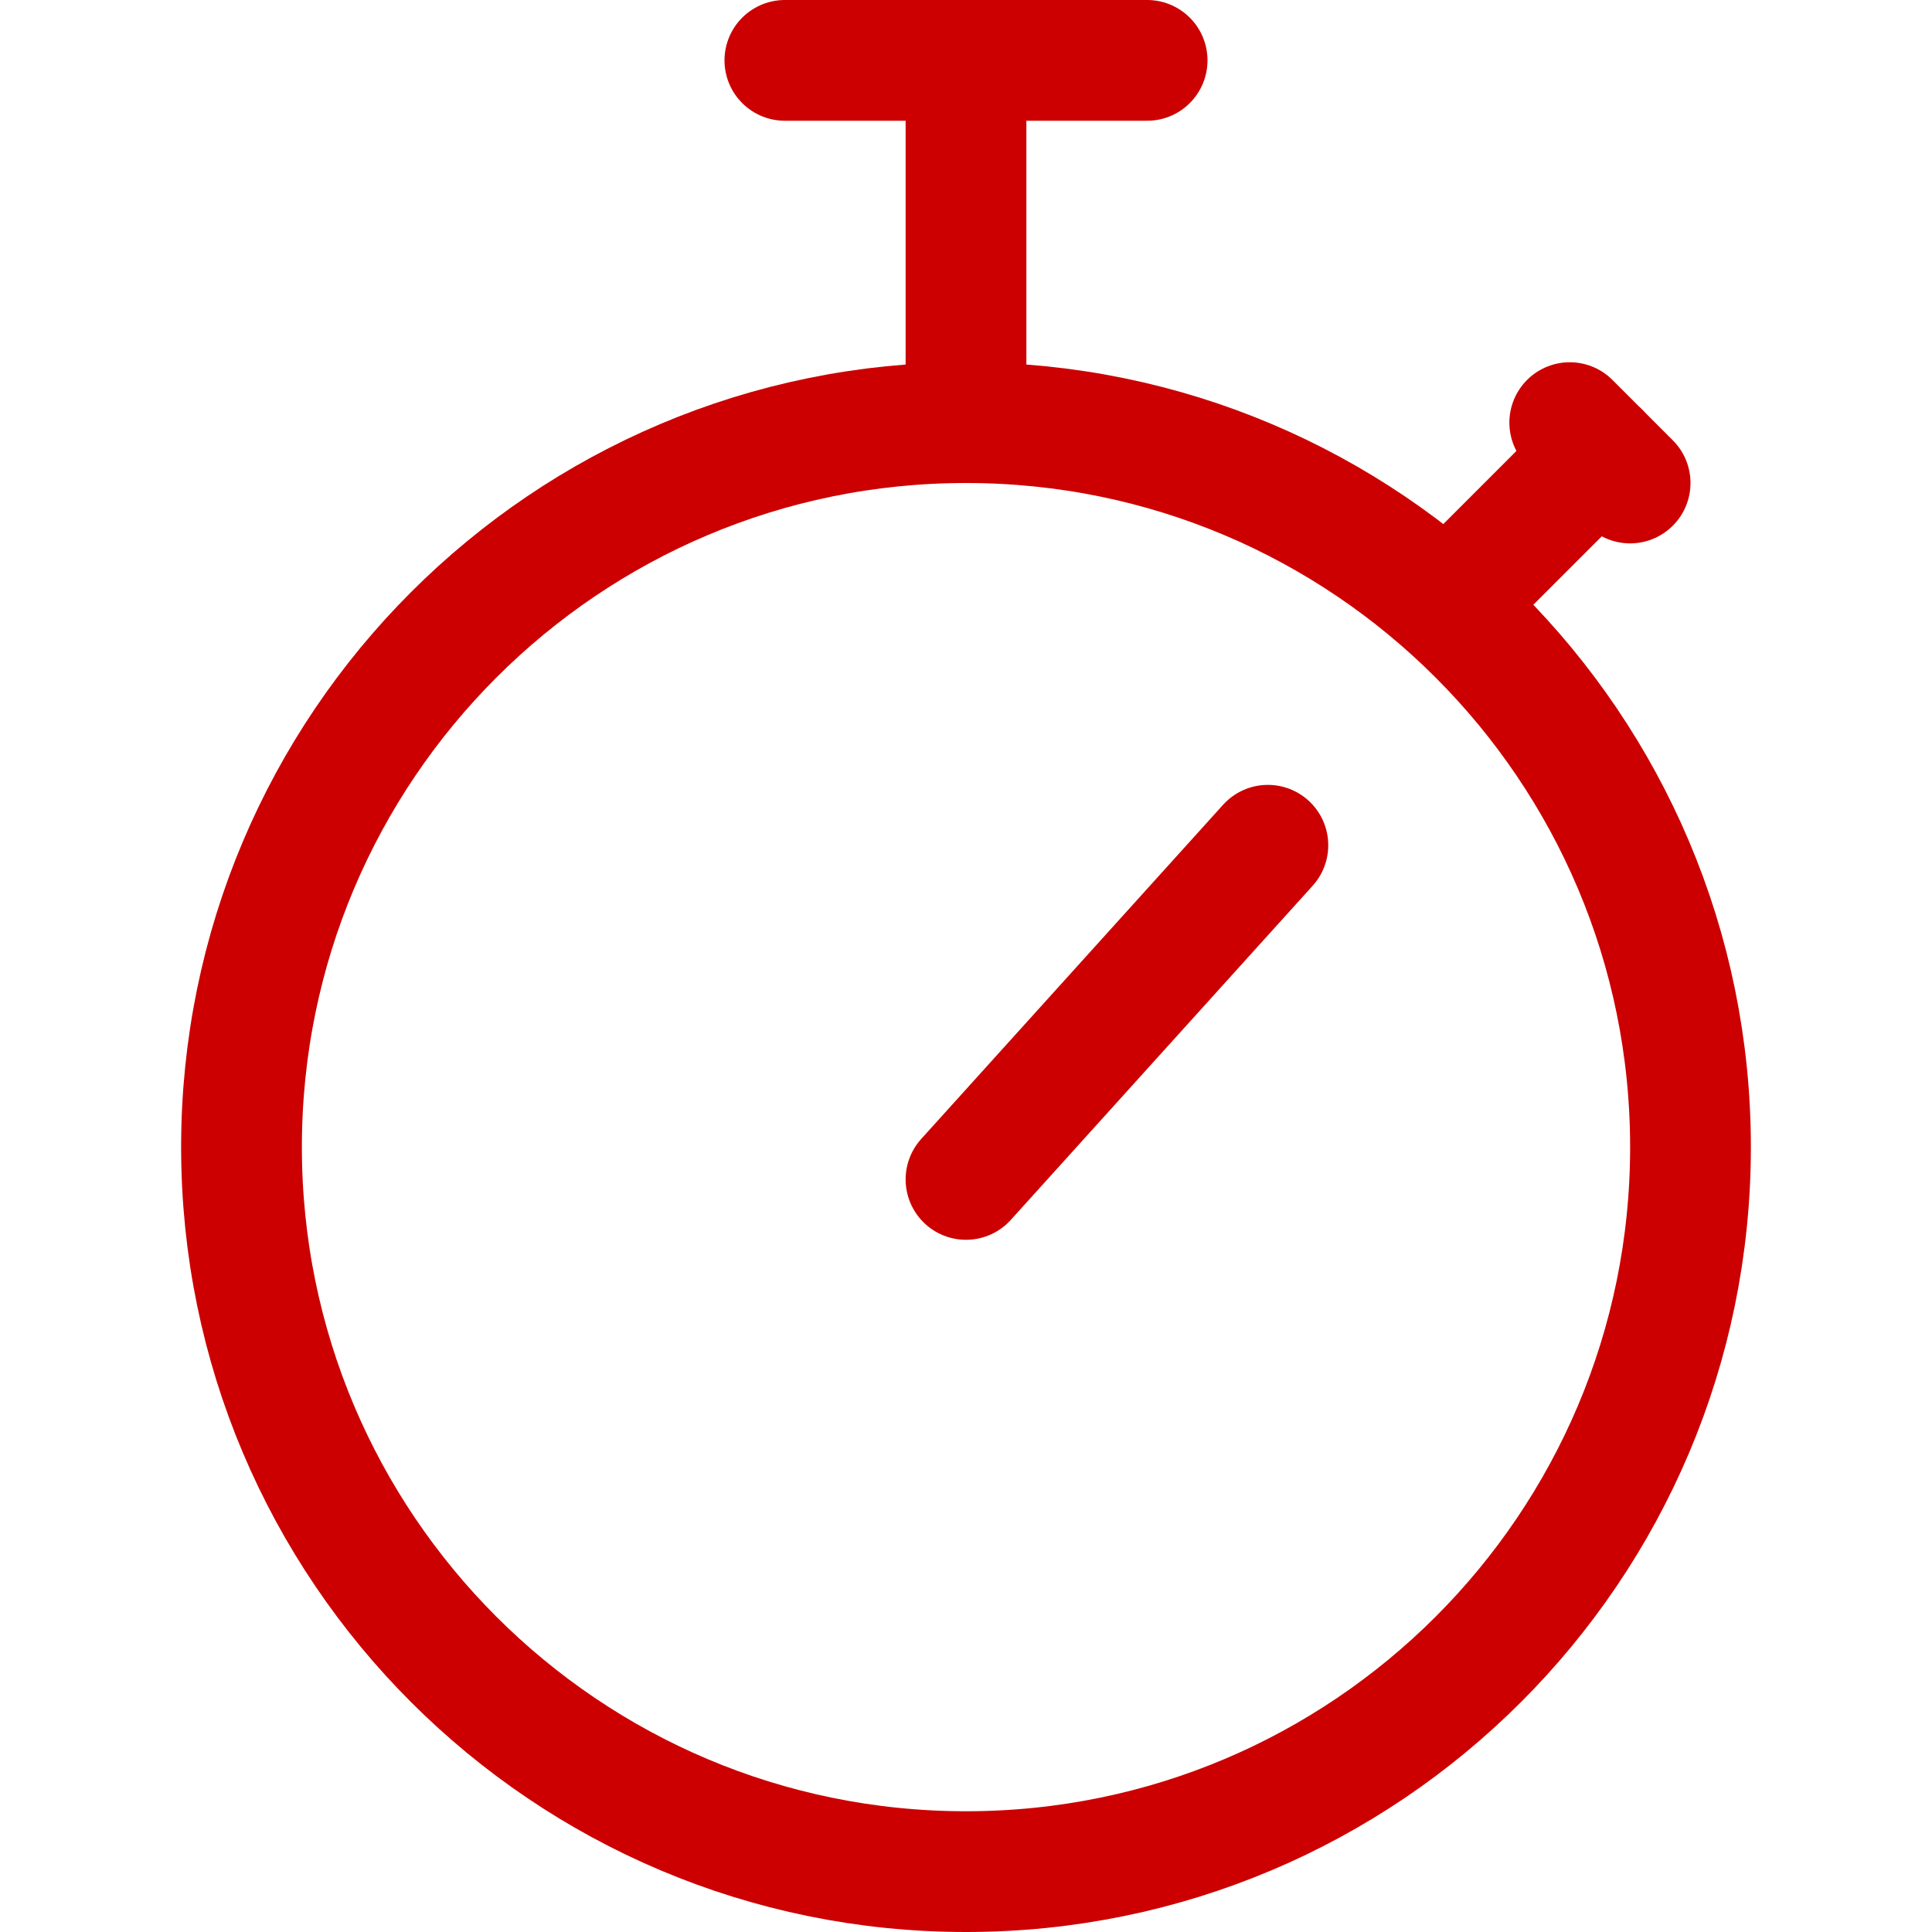
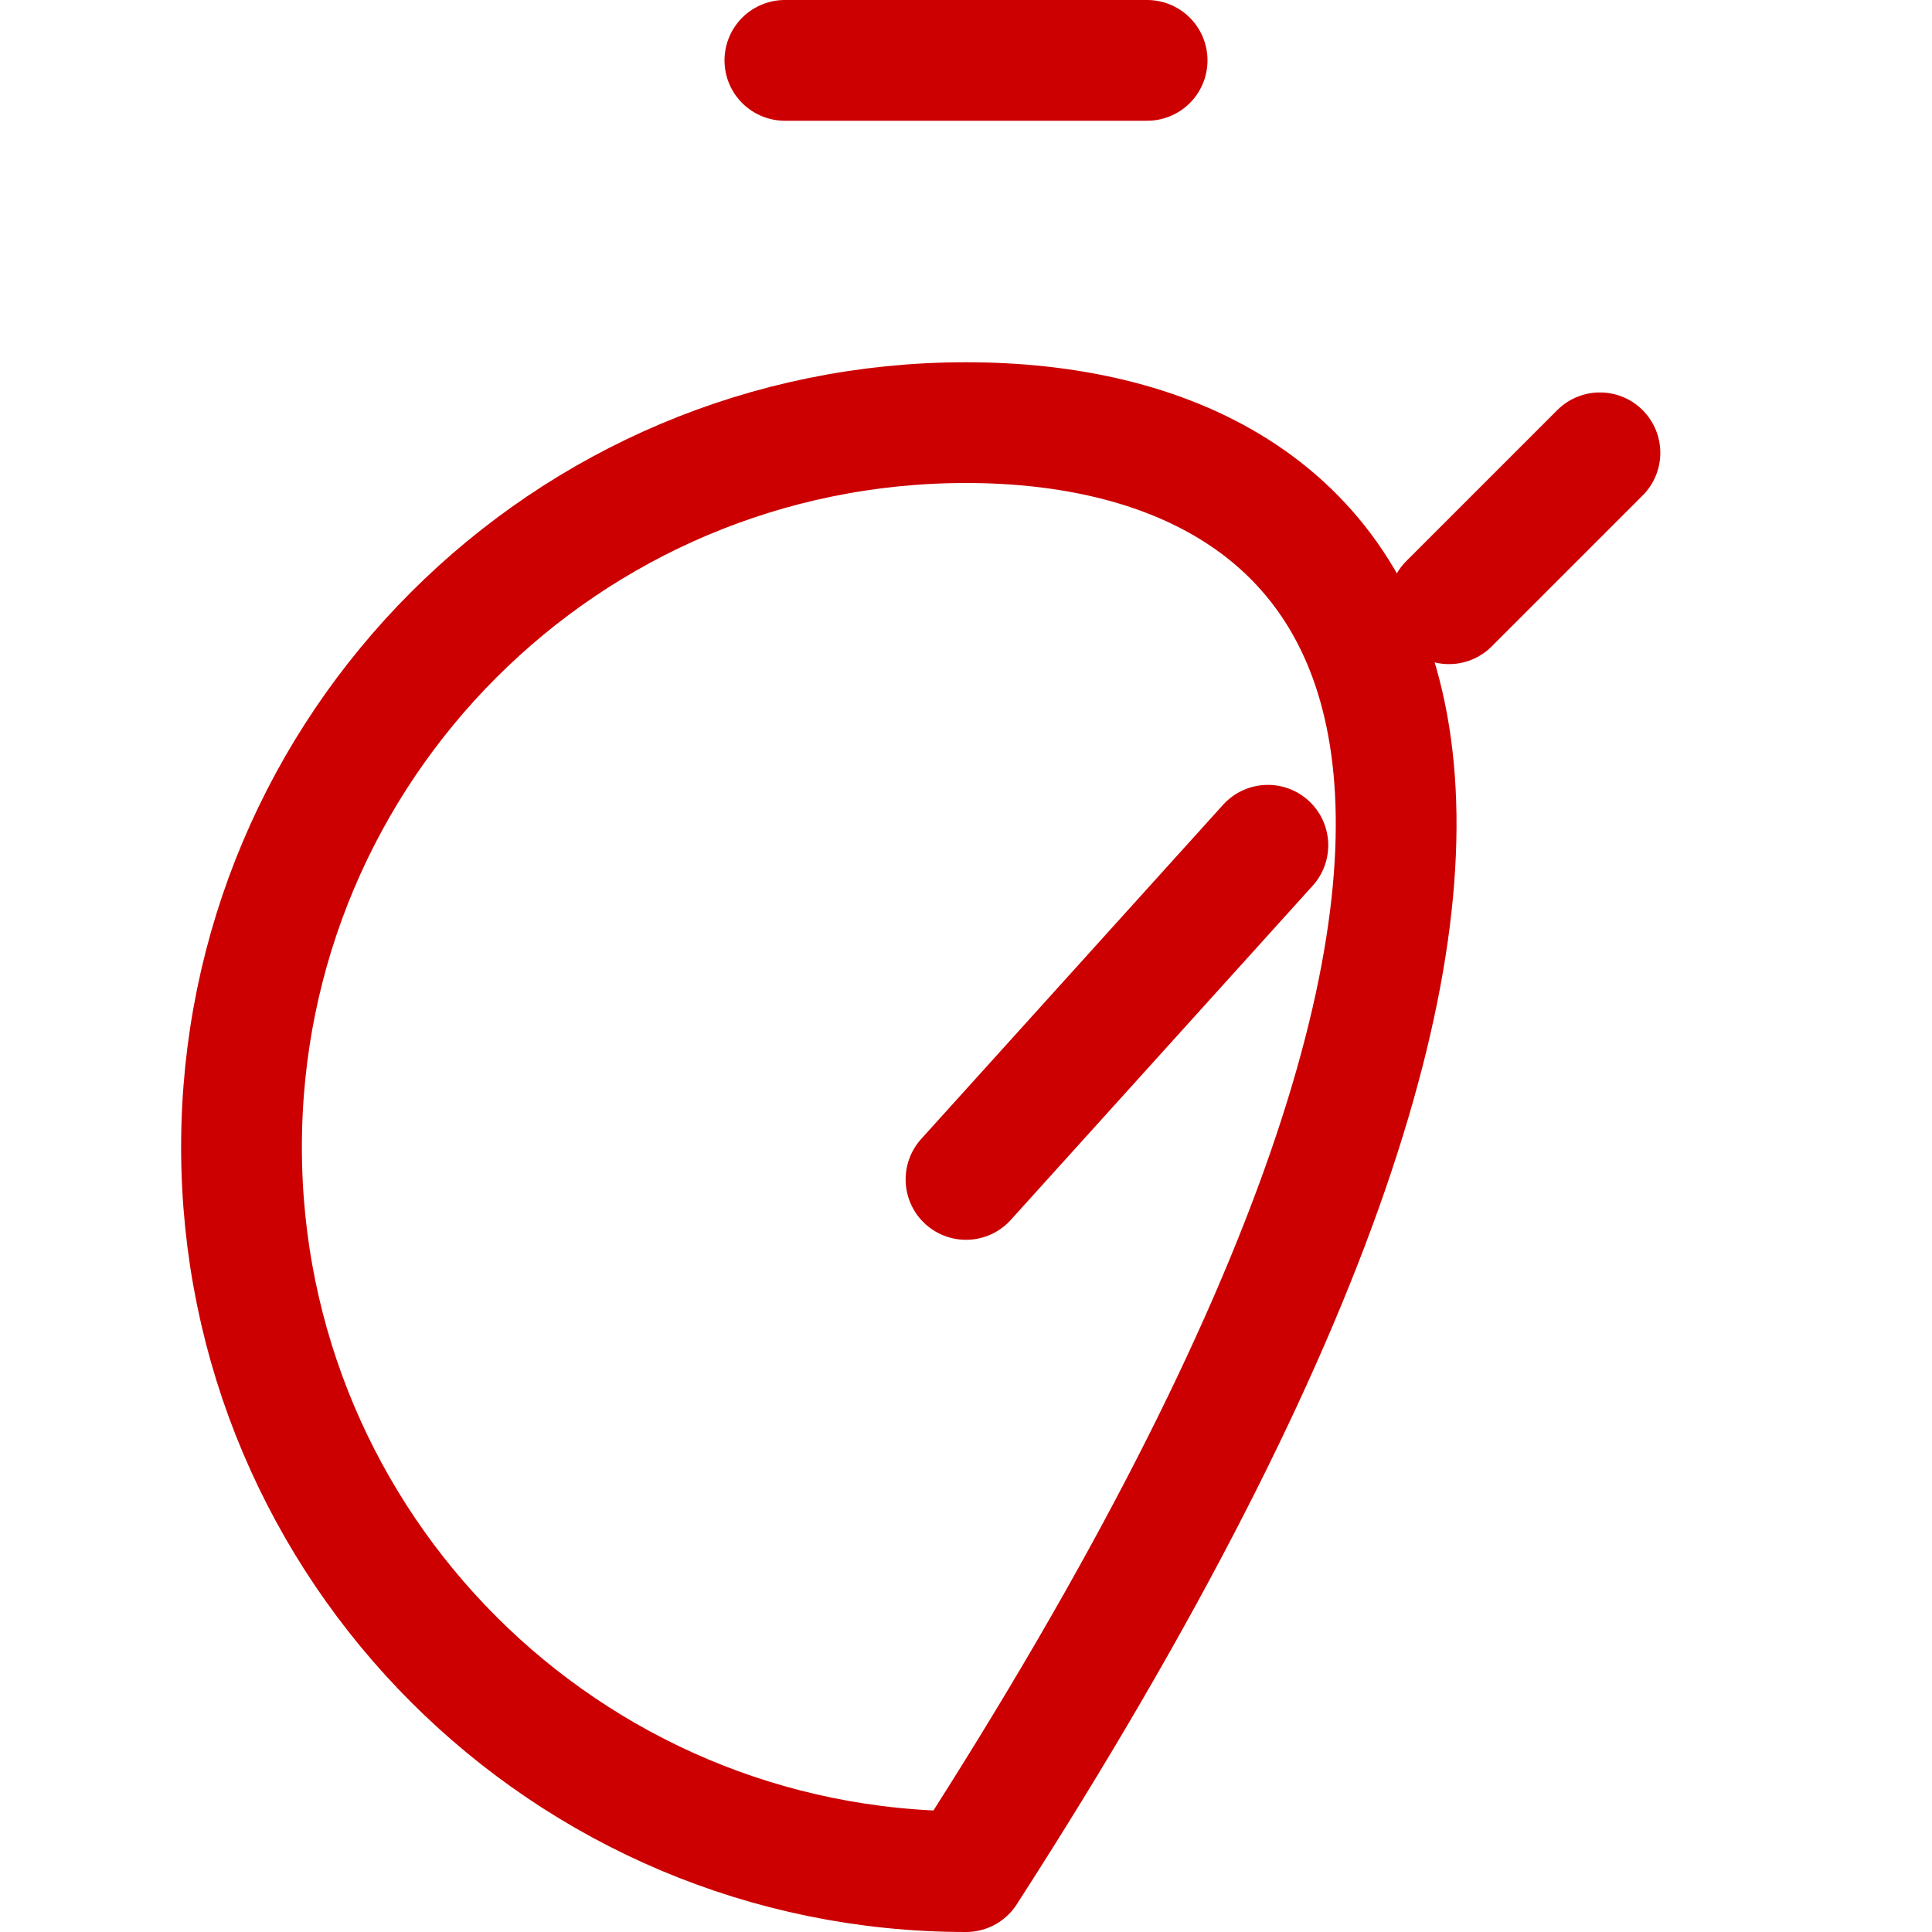
<svg xmlns="http://www.w3.org/2000/svg" width="32" height="32" viewBox="0 0 32 32" fill="none">
-   <path d="M16 31C22.627 31 28 25.627 28 19C28 12.373 22.627 7 16 7C9.373 7 4 12.373 4 19C4 25.627 9.373 31 16 31Z" stroke="#CC0000" stroke-width="2" stroke-linecap="round" stroke-linejoin="round" />
+   <path d="M16 31C28 12.373 22.627 7 16 7C9.373 7 4 12.373 4 19C4 25.627 9.373 31 16 31Z" stroke="#CC0000" stroke-width="2" stroke-linecap="round" stroke-linejoin="round" />
  <path d="M24 10L26.5 7.5" stroke="#CC0000" stroke-width="2" stroke-linecap="round" stroke-linejoin="round" />
-   <path d="M26 7L27 8" stroke="#CC0000" stroke-width="2" stroke-linecap="round" stroke-linejoin="round" />
-   <path d="M16 7V1" stroke="#CC0000" stroke-width="2" stroke-linecap="round" stroke-linejoin="round" />
  <path d="M19 1H13" stroke="#CC0000" stroke-width="2" stroke-linecap="round" stroke-linejoin="round" />
  <path d="M16 19.535L21 14" stroke="#CC0000" stroke-width="2" stroke-linecap="round" stroke-linejoin="round" />
</svg>